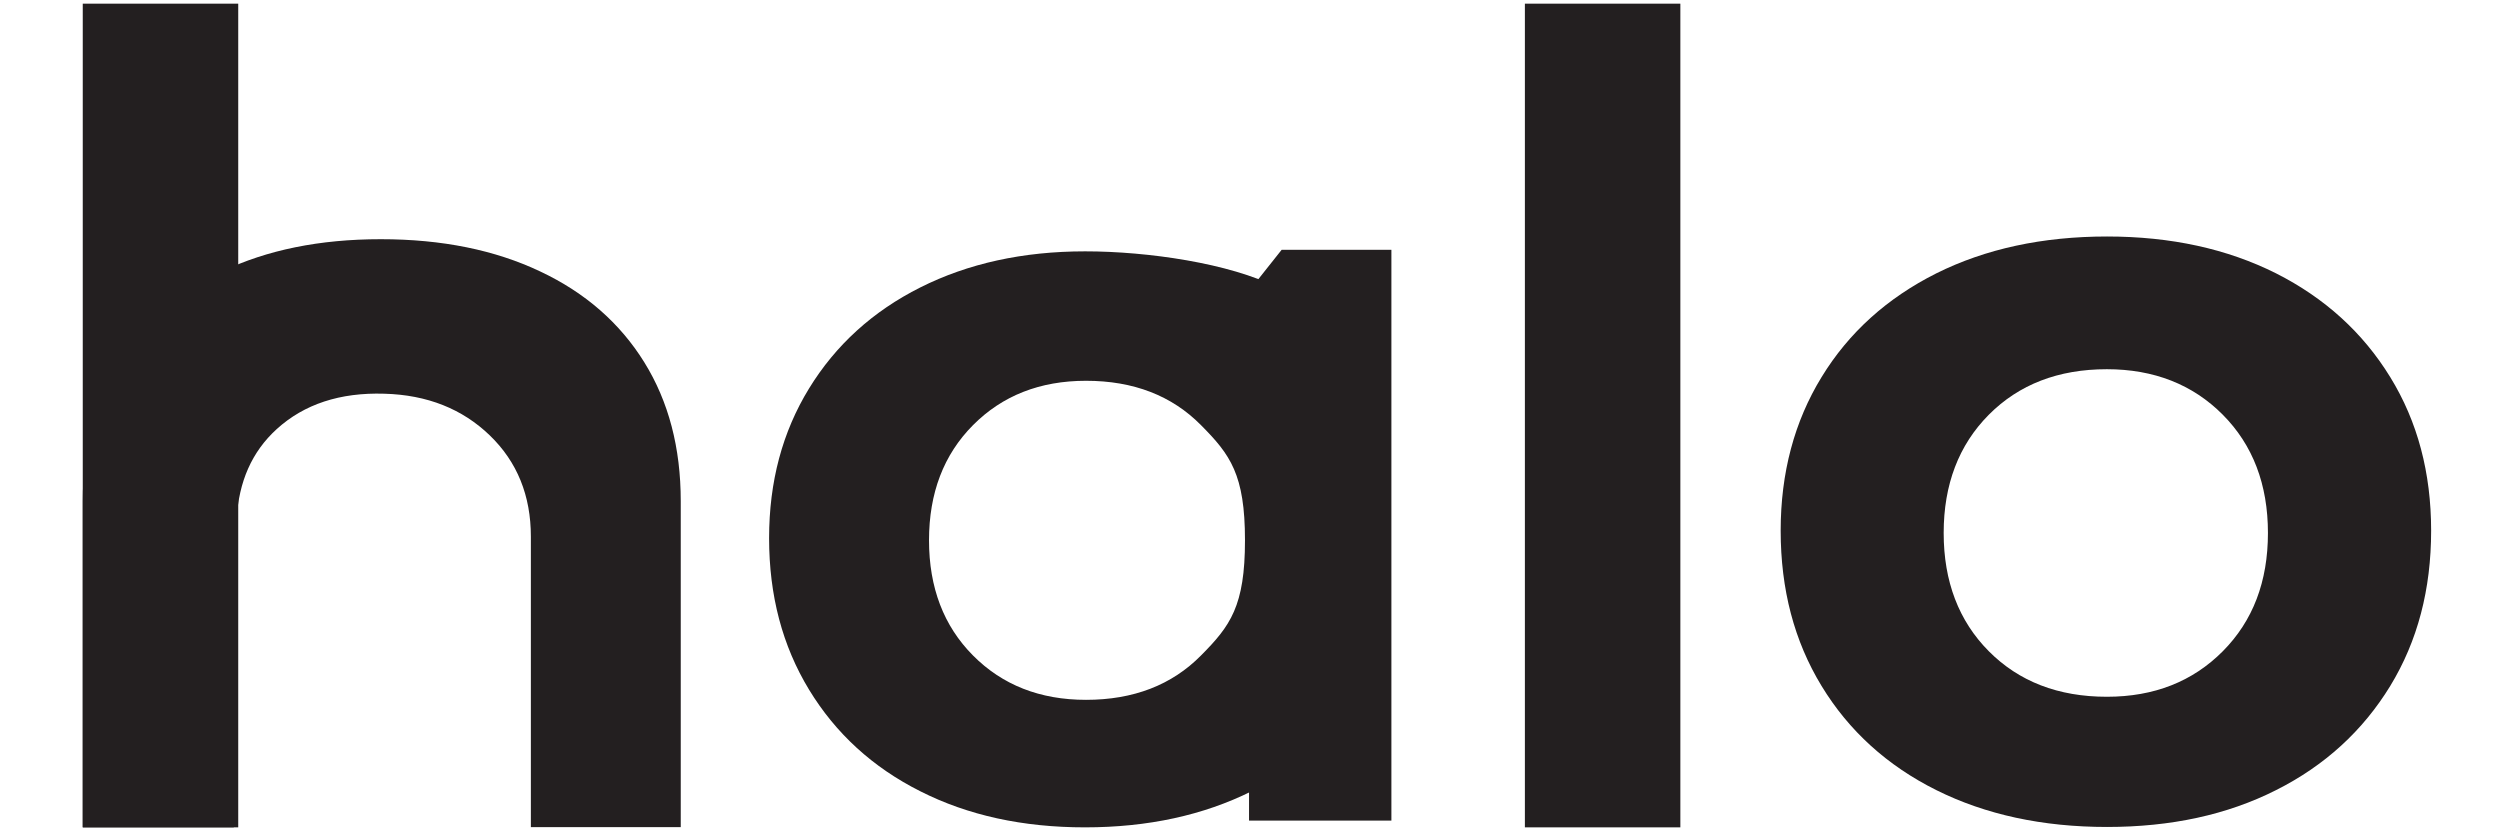
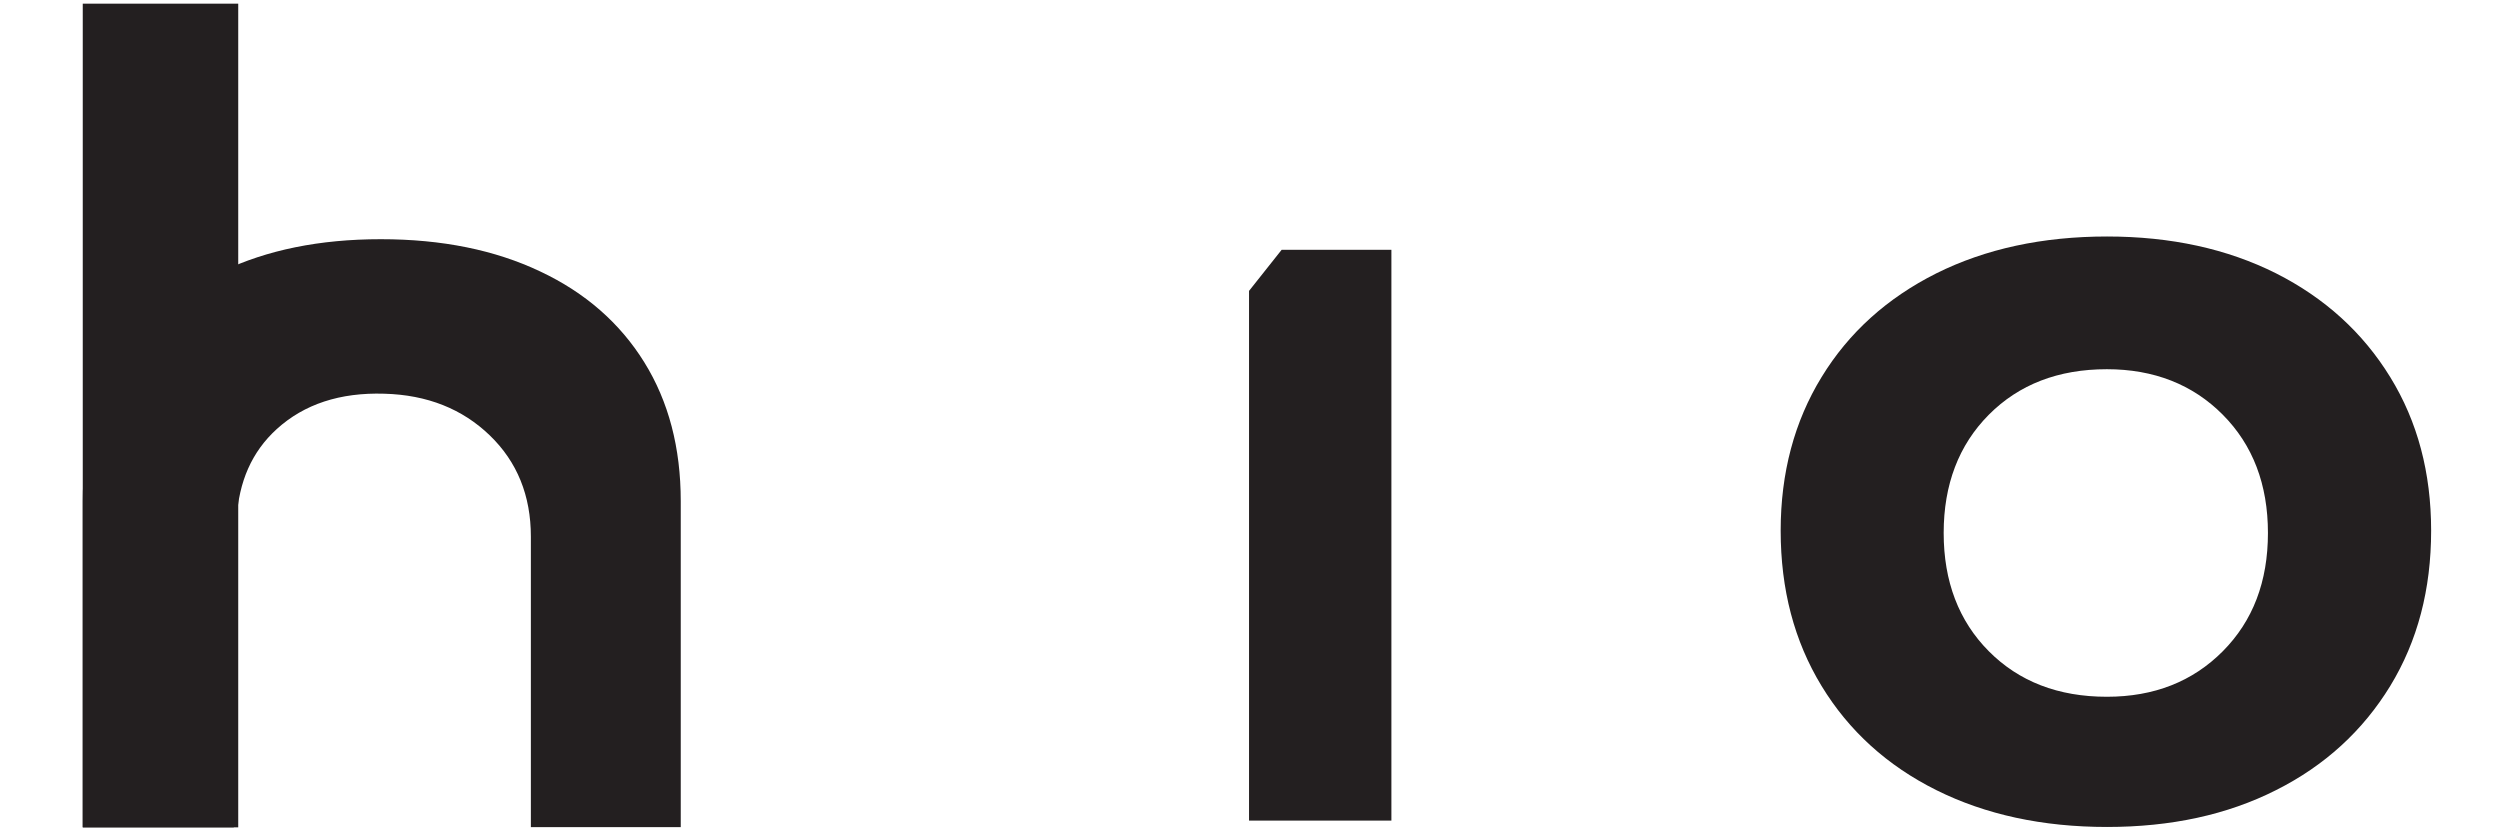
<svg xmlns="http://www.w3.org/2000/svg" version="1.1" id="Layer_1" x="0px" y="0px" viewBox="0 0 129.6 43.2" style="enable-background:new 0 0 129.6 43.2;" xml:space="preserve">
  <style type="text/css">
	.st0{fill:#231F20;}
</style>
  <path class="st0" d="M117.99,14.17c2.53,1.28,4.5,3.07,5.92,5.38c1.42,2.31,2.12,4.96,2.12,7.96c0,3.04-0.7,5.72-2.12,8.05  c-1.42,2.32-3.39,4.13-5.92,5.4c-2.53,1.28-5.45,1.91-8.76,1.91c-3.35,0-6.3-0.64-8.85-1.91c-2.55-1.27-4.54-3.08-5.95-5.4  c-1.42-2.33-2.12-5.01-2.12-8.05c0-3,0.71-5.66,2.12-7.96c1.41-2.31,3.4-4.1,5.95-5.38c2.55-1.27,5.5-1.91,8.85-1.91  C112.54,12.26,115.46,12.9,117.99,14.17 M103.1,21.5c-1.56,1.57-2.34,3.62-2.34,6.13c0,2.51,0.78,4.56,2.34,6.13  c1.56,1.57,3.6,2.36,6.12,2.36c2.45,0,4.45-0.79,6.01-2.36c1.56-1.57,2.34-3.61,2.34-6.13c0-2.51-0.78-4.56-2.34-6.13  c-1.56-1.57-3.57-2.36-6.01-2.36C106.7,19.14,104.66,19.93,103.1,21.5z" />
-   <path class="st0" d="M70.68,35.75c-1.38,2.27-3.31,4.02-5.8,5.27c-2.49,1.24-5.37,1.87-8.63,1.87c-3.23,0-6.07-0.62-8.54-1.87  c-2.47-1.24-4.39-3-5.77-5.27c-1.38-2.27-2.07-4.88-2.07-7.85c0-2.93,0.69-5.51,2.07-7.76c1.38-2.25,3.3-4,5.77-5.24  c2.47-1.24,5.31-1.87,8.54-1.87c3.26,0,7.49,0.62,9.97,1.87c2.49,1.24,3.08,2.99,4.46,5.24 M56.3,19.74c-2.39,0-4.34,0.77-5.86,2.3  c-1.52,1.53-2.28,3.52-2.28,5.97c0,2.45,0.76,4.44,2.28,5.97c1.52,1.53,3.47,2.3,5.86,2.3c2.46,0,4.45-0.77,5.96-2.3  c1.52-1.53,2.28-2.56,2.28-5.97c0-3.41-0.76-4.44-2.28-5.97C60.75,20.51,58.76,19.74,56.3,19.74z" />
  <polyline class="st0" points="64.75,42.54 72.13,42.54 72.13,12.95 66.44,12.95 64.75,15.08 64.75,42.54 " />
  <rect x="4.29" y="0.19" class="st0" width="8.06" height="42.7" />
  <path class="st0" d="M33.4,18.78c-1.26-2.03-3.06-3.61-5.4-4.71c-2.34-1.11-5.09-1.67-8.26-1.67c-3.17,0-5.91,0.56-8.23,1.67  c-2.32,1.11-4.1,2.68-5.35,4.71c-1.24,2.04-1.87,4.44-1.87,7.2v16.91h7.83V28.46c0-0.56,0.06-1.08,0.15-1.58  c0.11-1.9,0.78-3.46,2.08-4.64c1.42-1.29,3.28-1.9,5.57-1.83c2.23,0.06,4.05,0.79,5.47,2.16c1.42,1.37,2.13,3.12,2.13,5.25v15.06  h7.77V25.98C35.29,23.21,34.66,20.81,33.4,18.78" />
-   <rect x="79.05" y="0.19" class="st0" width="8.06" height="42.7" />
</svg>